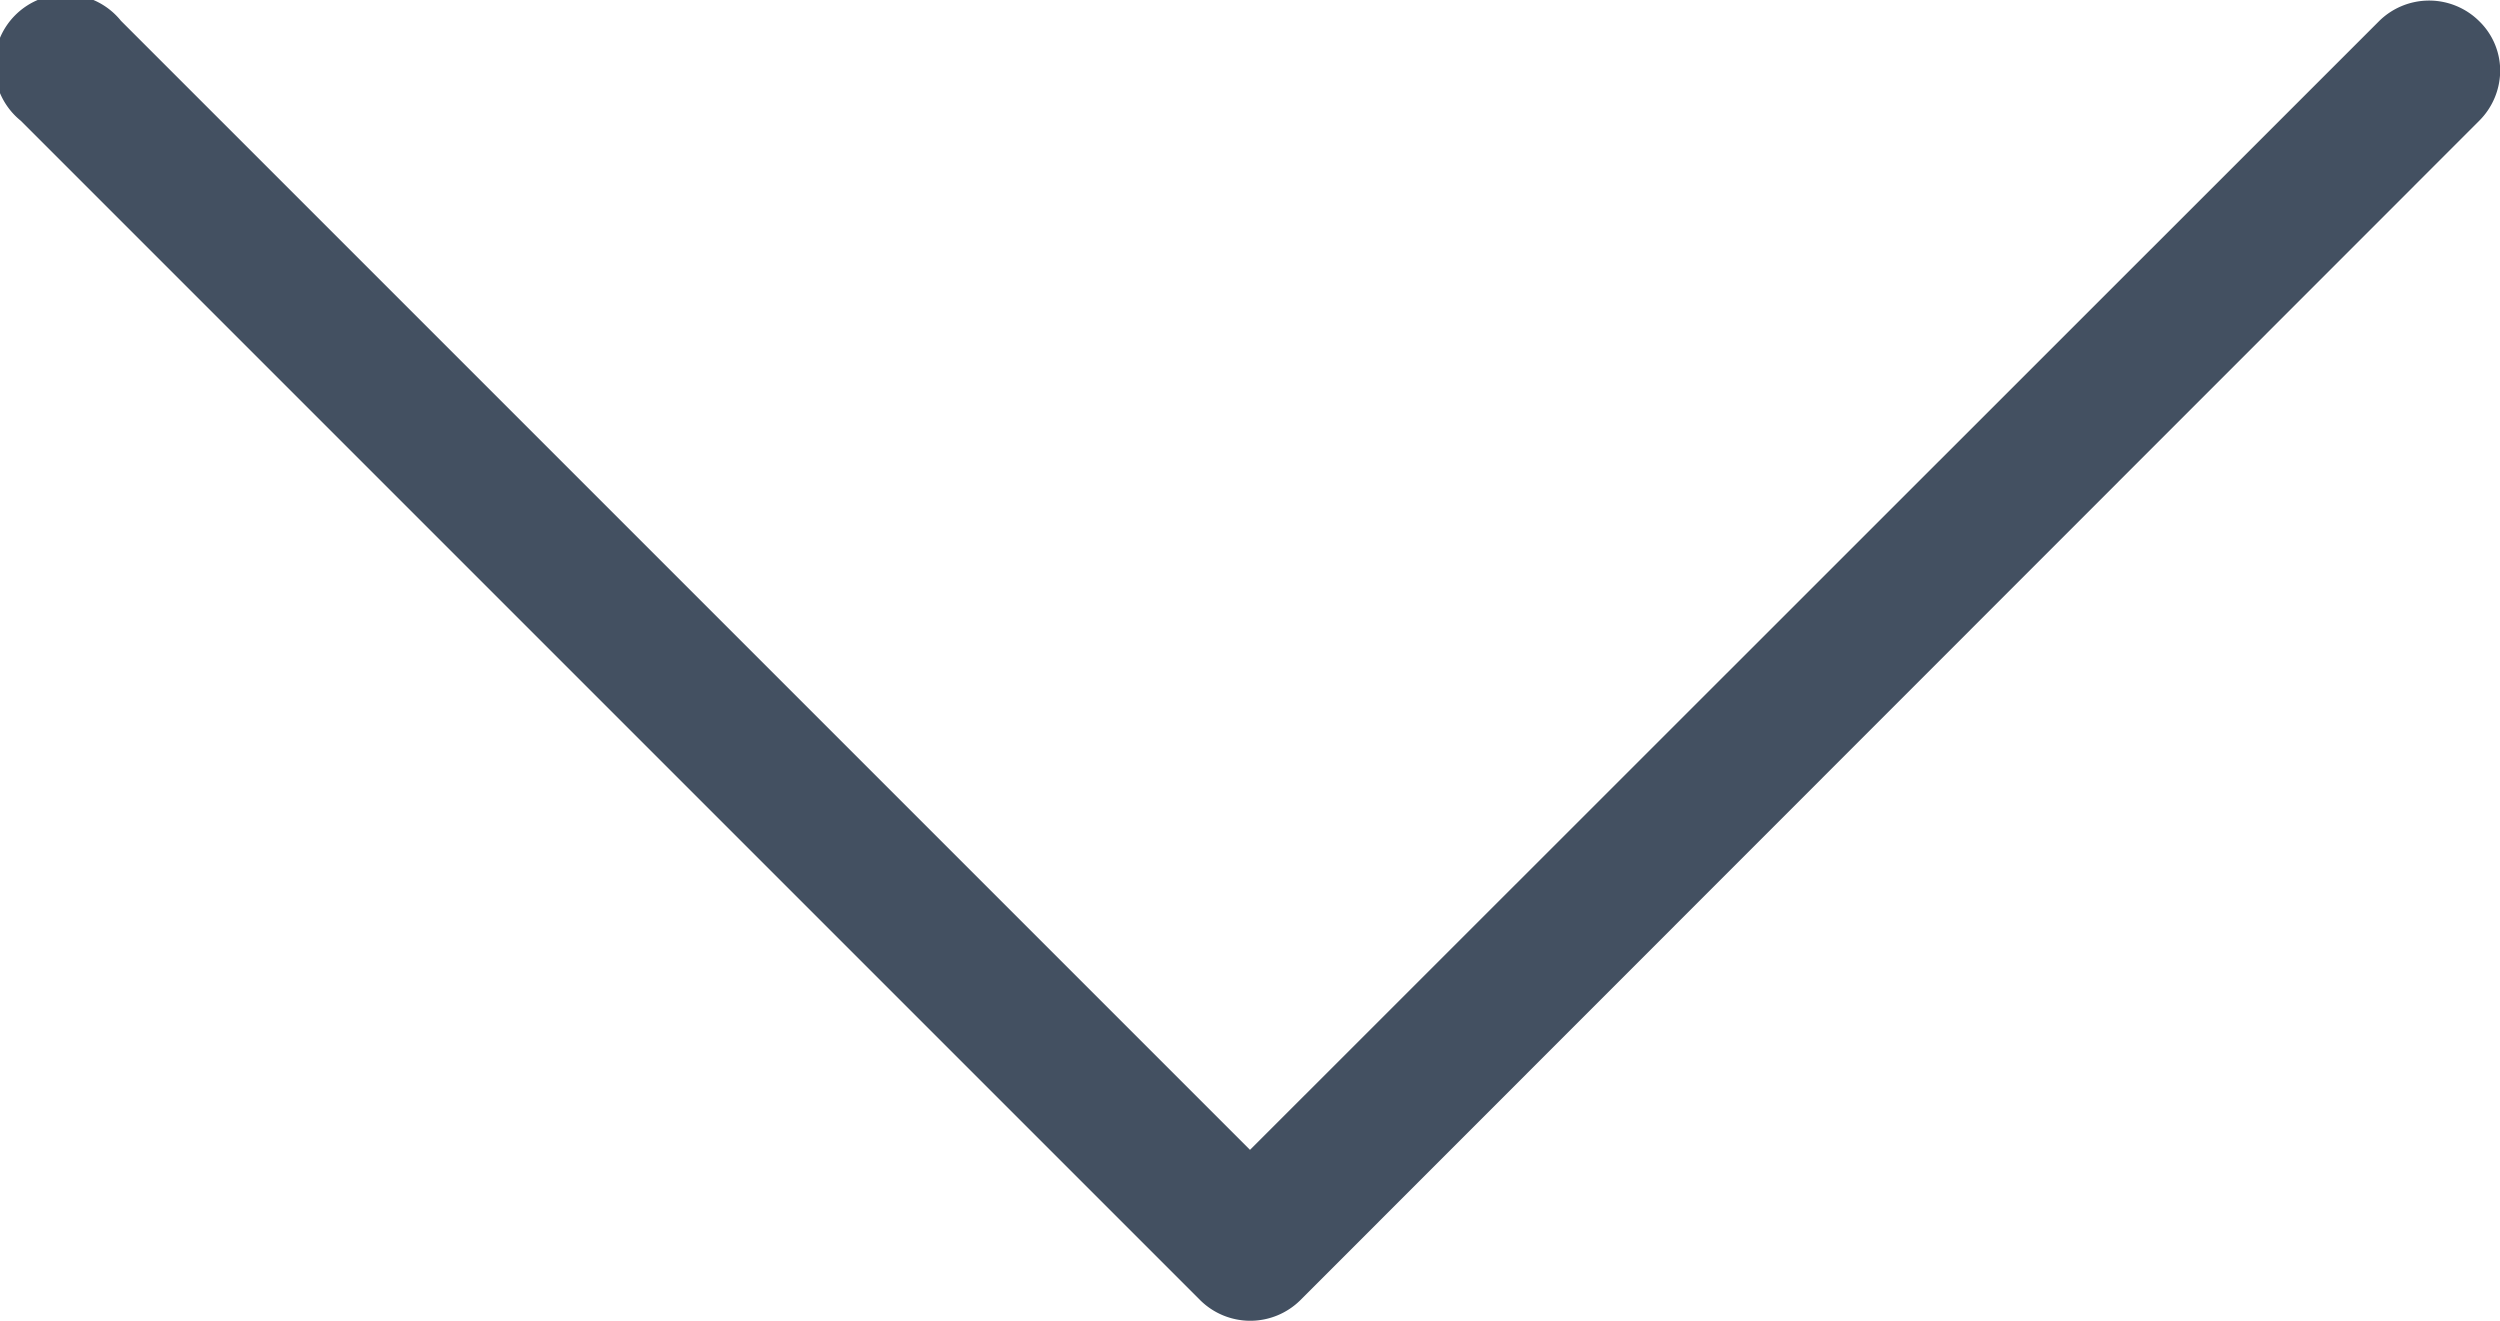
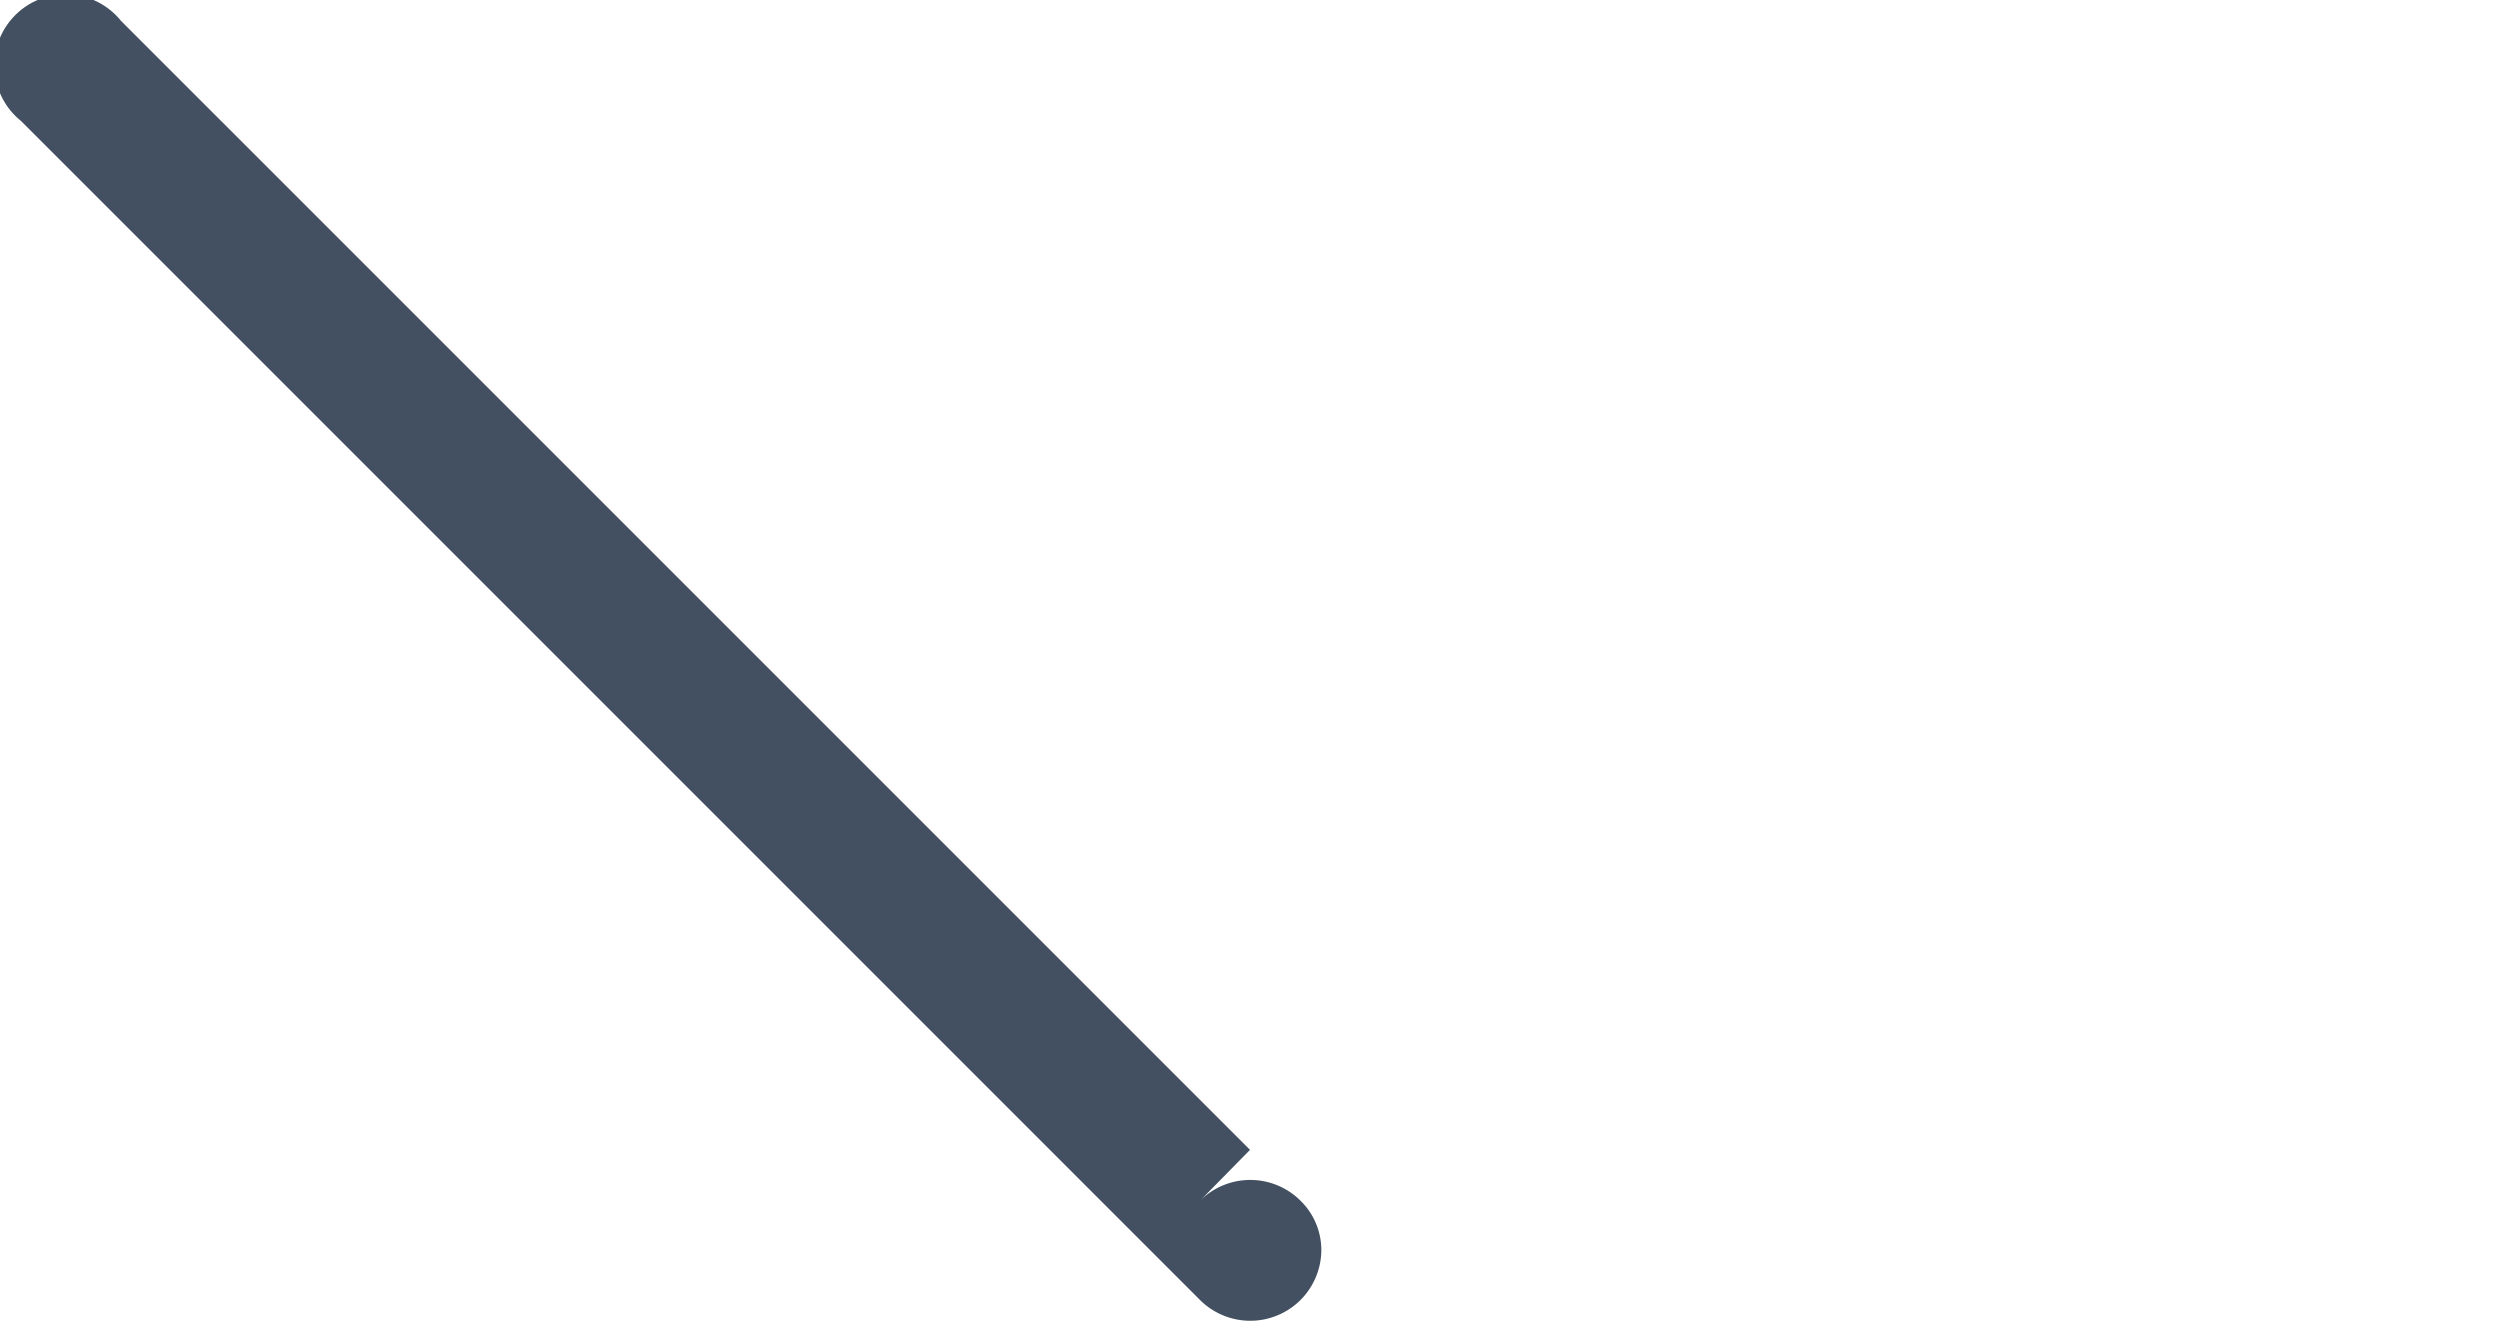
<svg xmlns="http://www.w3.org/2000/svg" id="chevron-down" width="14.054" height="7.426" viewBox="0 0 14.054 7.426">
-   <path id="Path_17514" data-name="Path 17514" d="M.962,7.027,7.309.68A.4.4,0,1,0,6.747.117L.117,6.747a.4.4,0,0,0,0,.563l6.63,6.627a.4.4,0,0,0,.28.118.388.388,0,0,0,.28-.118.4.4,0,0,0,0-.563Z" transform="translate(0 7.426) rotate(-90)" fill="#435061" />
+   <path id="Path_17514" data-name="Path 17514" d="M.962,7.027,7.309.68A.4.4,0,1,0,6.747.117L.117,6.747a.4.4,0,0,0,0,.563a.4.4,0,0,0,.28.118.388.388,0,0,0,.28-.118.4.4,0,0,0,0-.563Z" transform="translate(0 7.426) rotate(-90)" fill="#435061" />
</svg>